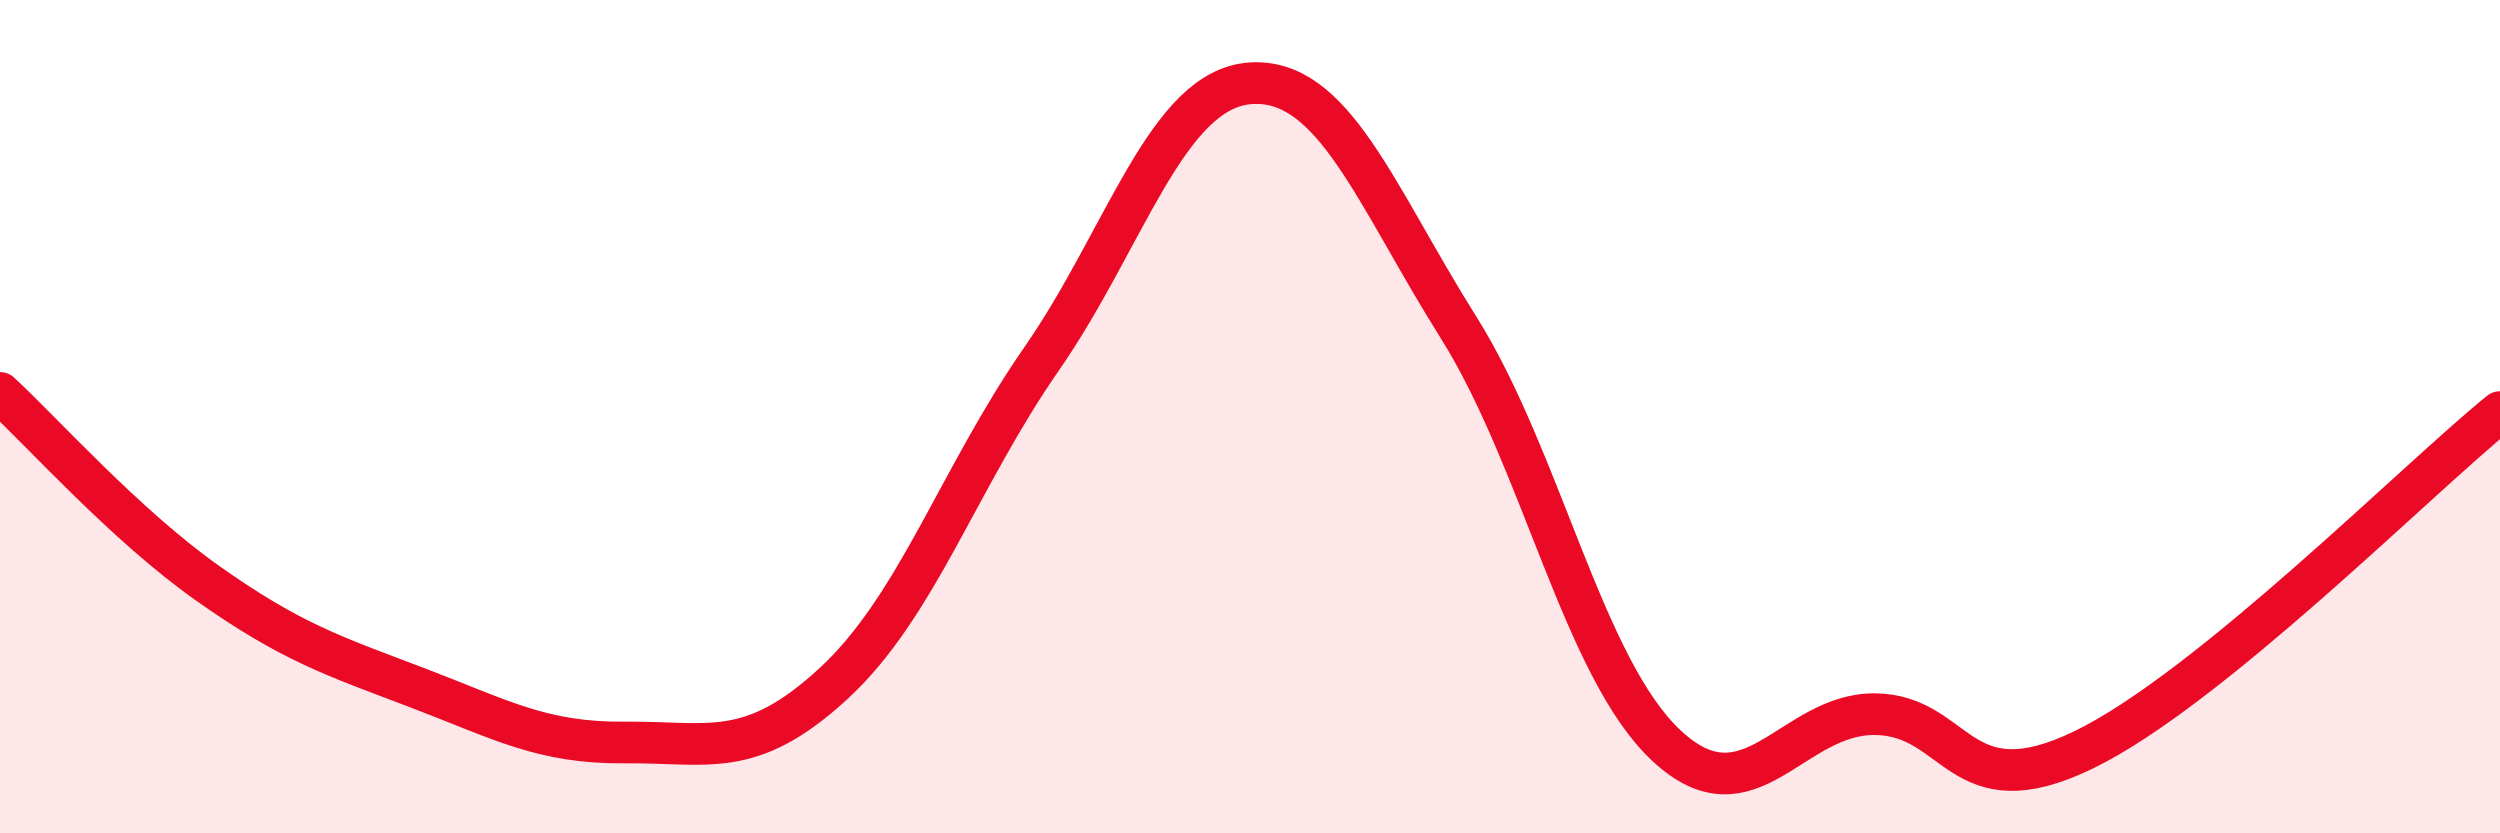
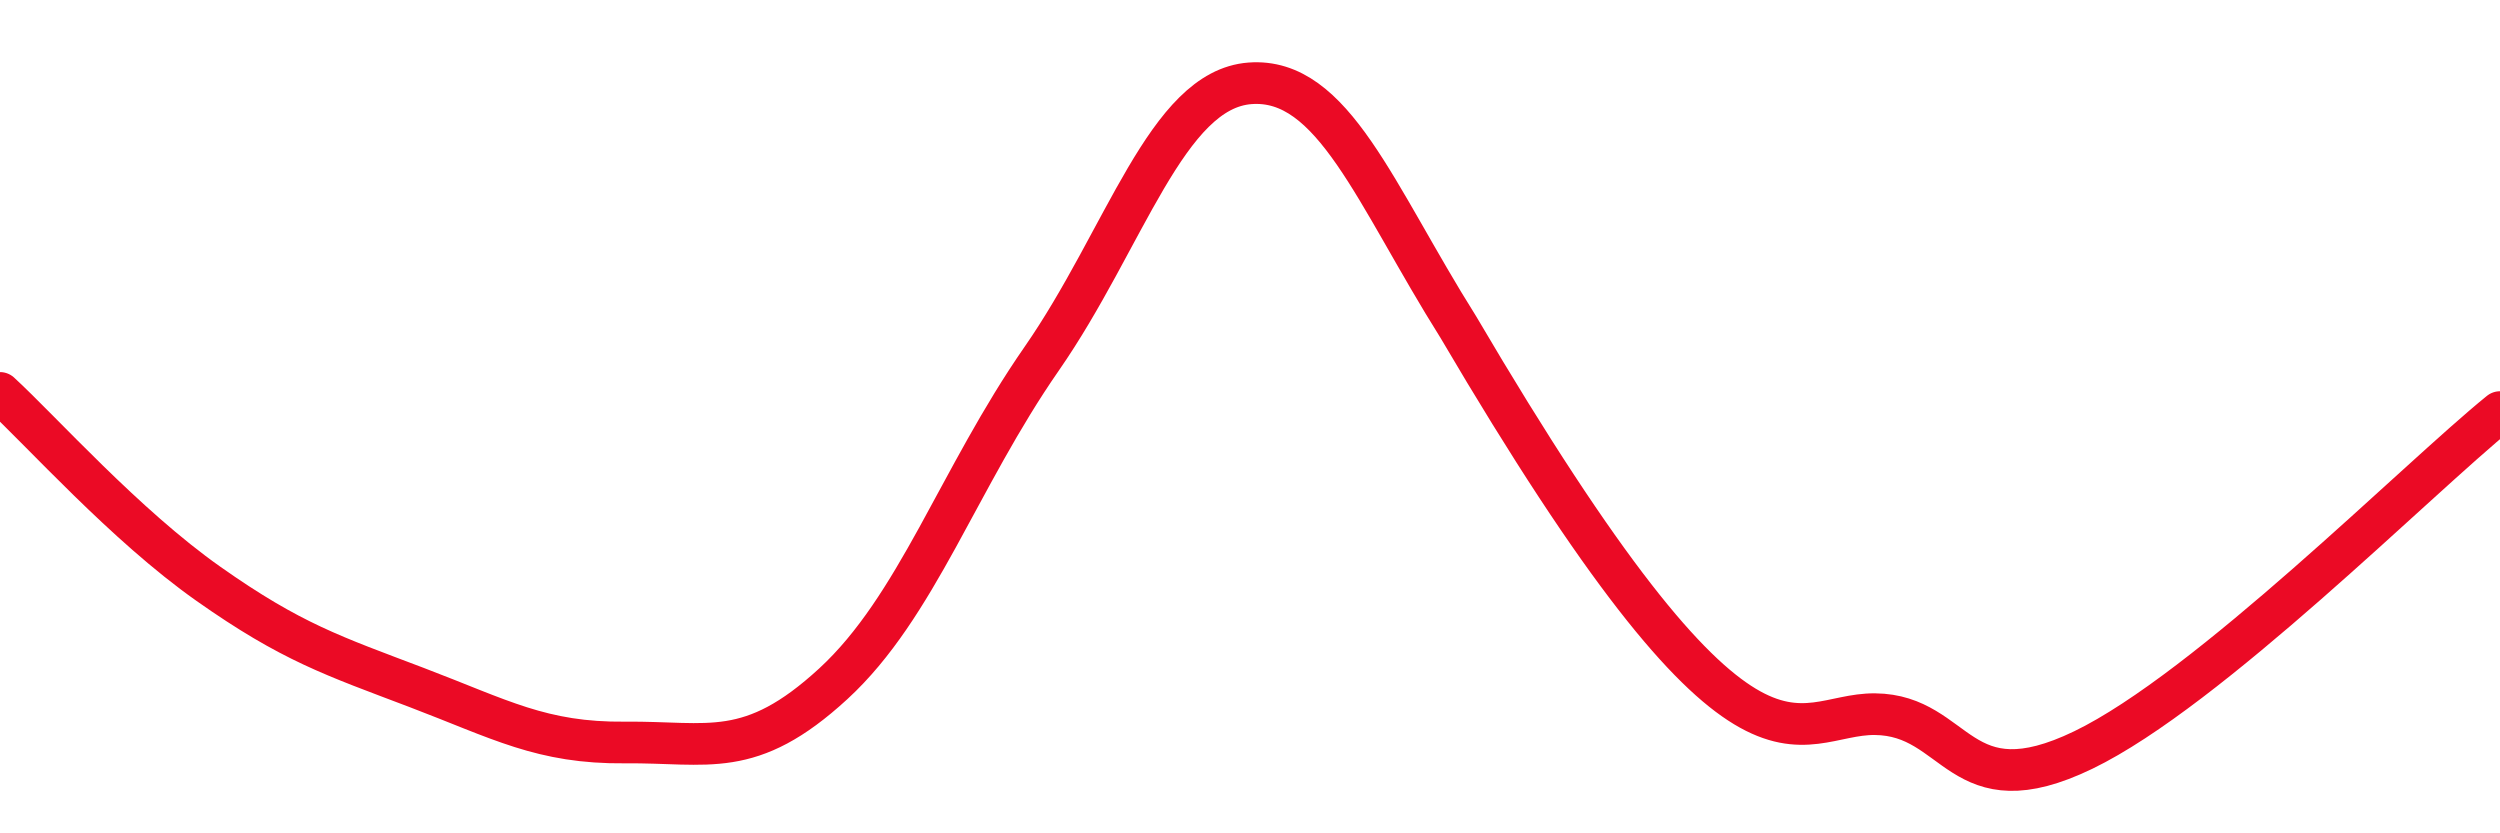
<svg xmlns="http://www.w3.org/2000/svg" width="60" height="20" viewBox="0 0 60 20">
-   <path d="M 0,9.43 C 1,10.35 3,12.6 5,14.01 C 7,15.42 8,15.74 10,16.5 C 12,17.26 13,17.84 15,17.82 C 17,17.8 18,18.25 20,16.41 C 22,14.57 23,11.49 25,8.61 C 27,5.73 28,2.15 30,2 C 32,1.85 33,4.67 35,7.85 C 37,11.03 38,16.04 40,17.9 C 42,19.76 43,17.12 45,17.14 C 47,17.16 47,19.45 50,18 C 53,16.55 58,11.51 60,9.89L60 20L0 20Z" fill="#EB0A25" opacity="0.1" stroke-linecap="round" stroke-linejoin="round" />
-   <path d="M 0,9.43 C 1,10.35 3,12.6 5,14.01 C 7,15.42 8,15.74 10,16.5 C 12,17.26 13,17.84 15,17.82 C 17,17.8 18,18.25 20,16.41 C 22,14.57 23,11.49 25,8.61 C 27,5.73 28,2.15 30,2 C 32,1.85 33,4.67 35,7.85 C 37,11.03 38,16.04 40,17.9 C 42,19.76 43,17.12 45,17.14 C 47,17.16 47,19.45 50,18 C 53,16.55 58,11.51 60,9.89" stroke="#EB0A25" stroke-width="1" fill="none" stroke-linecap="round" stroke-linejoin="round" />
+   <path d="M 0,9.43 C 1,10.35 3,12.6 5,14.01 C 7,15.42 8,15.74 10,16.5 C 12,17.26 13,17.84 15,17.82 C 17,17.8 18,18.25 20,16.41 C 22,14.57 23,11.49 25,8.61 C 27,5.73 28,2.15 30,2 C 32,1.85 33,4.67 35,7.85 C 42,19.76 43,17.12 45,17.14 C 47,17.16 47,19.45 50,18 C 53,16.55 58,11.51 60,9.89" stroke="#EB0A25" stroke-width="1" fill="none" stroke-linecap="round" stroke-linejoin="round" />
</svg>